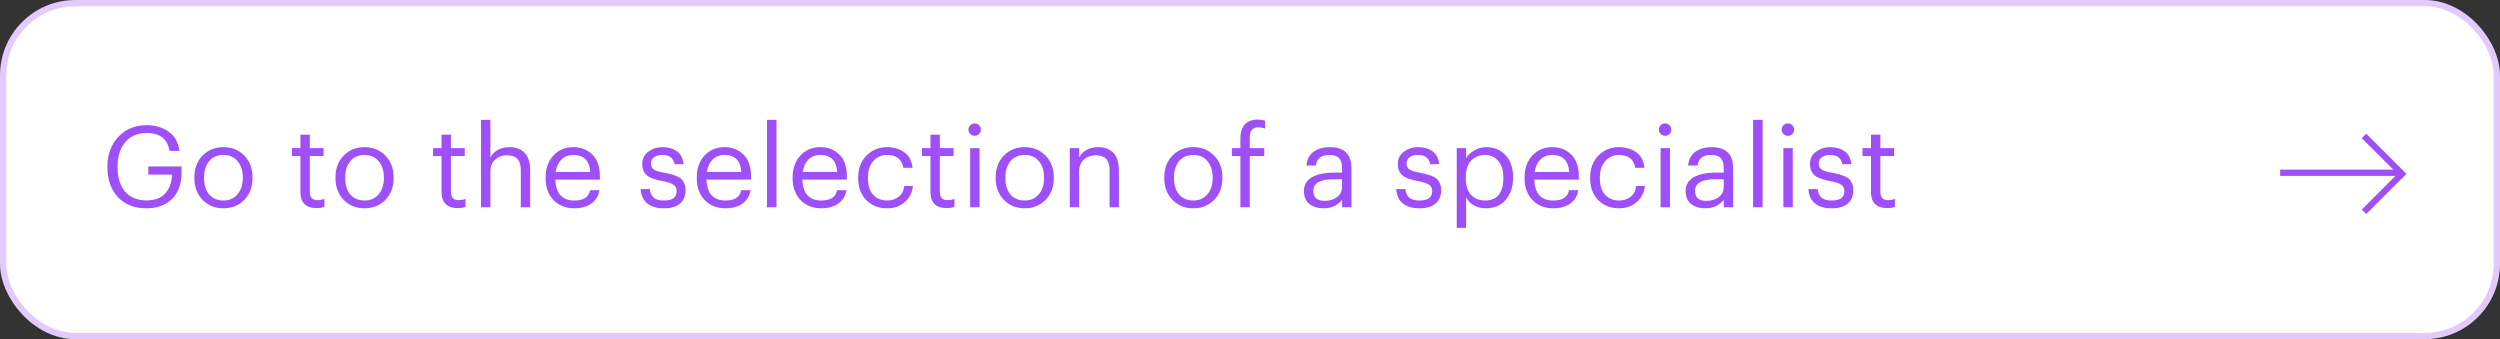
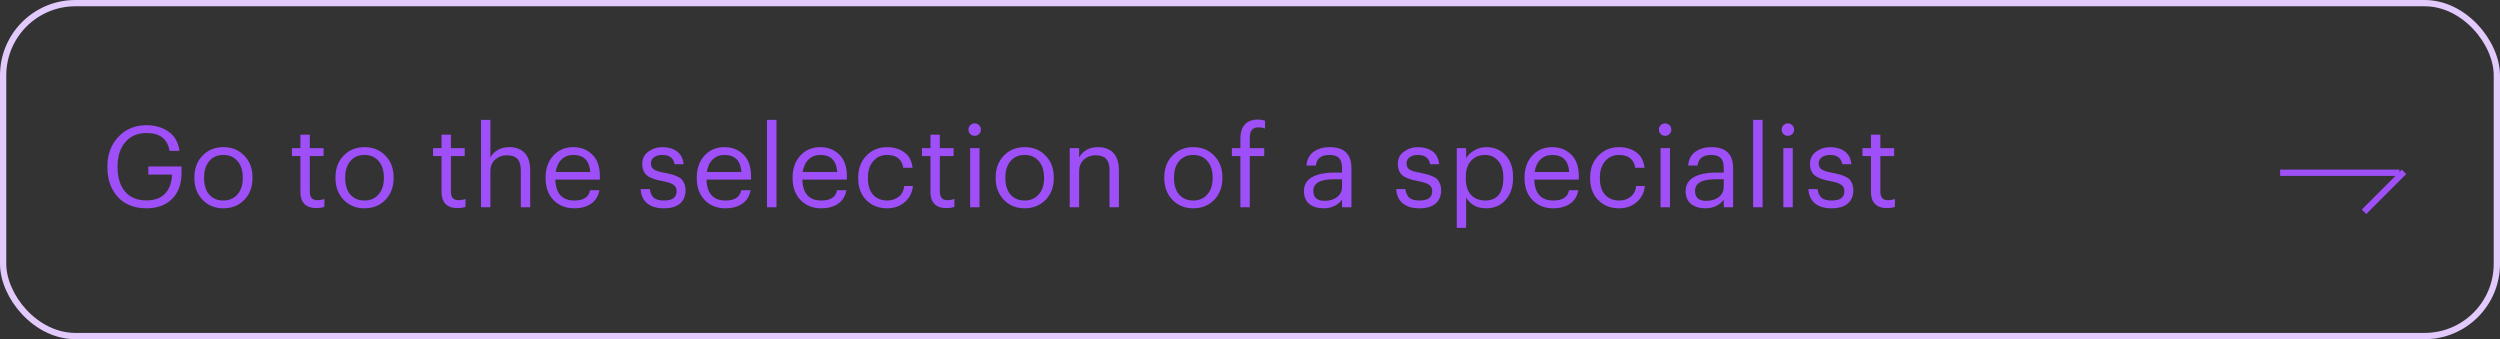
<svg xmlns="http://www.w3.org/2000/svg" width="398" height="54" viewBox="0 0 398 54" fill="none">
  <rect x="0" y="0" width="398" height="54" fill="#333333" stroke="none" />
-   <rect x="0.5" y="0.5" width="397" height="53" rx="11.5" fill="white" />
  <rect x="0.5" y="0.5" width="397" height="53" rx="11.5" stroke="#E2CAFD" />
  <path d="M23.326 33.162C21.394 33.162 19.87 32.562 18.754 31.362C17.65 30.15 17.098 28.578 17.098 26.646V26.502C17.098 24.606 17.674 23.04 18.826 21.804C19.99 20.556 21.49 19.932 23.326 19.932C24.694 19.932 25.864 20.274 26.836 20.958C27.808 21.63 28.384 22.65 28.564 24.018H26.998C26.662 22.122 25.45 21.174 23.362 21.174C21.898 21.174 20.758 21.66 19.942 22.632C19.126 23.592 18.718 24.876 18.718 26.484V26.628C18.718 28.26 19.114 29.55 19.906 30.498C20.698 31.434 21.838 31.902 23.326 31.902C24.658 31.902 25.66 31.524 26.332 30.768C27.004 30.012 27.352 29.022 27.376 27.798H23.614V26.502H28.906V27.456C28.906 29.28 28.396 30.69 27.376 31.686C26.368 32.67 25.018 33.162 23.326 33.162ZM35.571 31.92C36.507 31.92 37.251 31.596 37.803 30.948C38.367 30.3 38.649 29.442 38.649 28.374V28.248C38.649 27.156 38.367 26.286 37.803 25.638C37.251 24.99 36.507 24.666 35.571 24.666C34.623 24.666 33.873 24.99 33.321 25.638C32.769 26.286 32.493 27.15 32.493 28.23V28.374C32.493 29.466 32.763 30.33 33.303 30.966C33.855 31.602 34.611 31.92 35.571 31.92ZM35.553 33.162C34.221 33.162 33.117 32.712 32.241 31.812C31.377 30.9 30.945 29.754 30.945 28.374V28.23C30.945 26.826 31.377 25.674 32.241 24.774C33.117 23.874 34.227 23.424 35.571 23.424C36.915 23.424 38.019 23.874 38.883 24.774C39.759 25.662 40.197 26.808 40.197 28.212V28.356C40.197 29.772 39.759 30.93 38.883 31.83C38.007 32.718 36.897 33.162 35.553 33.162ZM50.365 33.126C49.525 33.126 48.889 32.904 48.457 32.46C48.037 32.016 47.827 31.41 47.827 30.642V24.846H46.477V23.586H47.827V21.444H49.321V23.586H51.517V24.846H49.321V30.498C49.321 31.41 49.711 31.866 50.491 31.866C50.899 31.866 51.283 31.8 51.643 31.668V32.928C51.319 33.06 50.893 33.126 50.365 33.126ZM58.036 31.92C58.972 31.92 59.716 31.596 60.268 30.948C60.832 30.3 61.114 29.442 61.114 28.374V28.248C61.114 27.156 60.832 26.286 60.268 25.638C59.716 24.99 58.972 24.666 58.036 24.666C57.088 24.666 56.338 24.99 55.786 25.638C55.234 26.286 54.958 27.15 54.958 28.23V28.374C54.958 29.466 55.228 30.33 55.768 30.966C56.32 31.602 57.076 31.92 58.036 31.92ZM58.018 33.162C56.686 33.162 55.582 32.712 54.706 31.812C53.842 30.9 53.41 29.754 53.41 28.374V28.23C53.41 26.826 53.842 25.674 54.706 24.774C55.582 23.874 56.692 23.424 58.036 23.424C59.38 23.424 60.484 23.874 61.348 24.774C62.224 25.662 62.662 26.808 62.662 28.212V28.356C62.662 29.772 62.224 30.93 61.348 31.83C60.472 32.718 59.362 33.162 58.018 33.162ZM72.83 33.126C71.99 33.126 71.354 32.904 70.922 32.46C70.502 32.016 70.292 31.41 70.292 30.642V24.846H68.942V23.586H70.292V21.444H71.786V23.586H73.982V24.846H71.786V30.498C71.786 31.41 72.176 31.866 72.956 31.866C73.364 31.866 73.748 31.8 74.108 31.668V32.928C73.784 33.06 73.358 33.126 72.83 33.126ZM76.577 19.086H78.071V25.08C78.311 24.6 78.689 24.204 79.205 23.892C79.721 23.58 80.351 23.424 81.095 23.424C82.127 23.424 82.937 23.73 83.525 24.342C84.113 24.954 84.407 25.914 84.407 27.222V33H82.913V27.114C82.913 26.286 82.733 25.68 82.373 25.296C82.013 24.912 81.455 24.72 80.699 24.72C79.967 24.72 79.343 24.948 78.827 25.404C78.323 25.86 78.071 26.49 78.071 27.294V33H76.577V19.086ZM91.415 33.162C90.071 33.162 88.973 32.724 88.121 31.848C87.281 30.972 86.861 29.82 86.861 28.392V28.248C86.861 26.832 87.269 25.674 88.085 24.774C88.913 23.874 89.975 23.424 91.271 23.424C92.471 23.424 93.473 23.814 94.277 24.594C95.093 25.362 95.501 26.532 95.501 28.104V28.59H88.409C88.481 30.81 89.489 31.92 91.433 31.92C92.909 31.92 93.743 31.374 93.935 30.282H95.429C95.261 31.218 94.823 31.932 94.115 32.424C93.407 32.916 92.507 33.162 91.415 33.162ZM93.971 27.384C93.839 25.572 92.939 24.666 91.271 24.666C90.515 24.666 89.891 24.906 89.399 25.386C88.907 25.866 88.595 26.532 88.463 27.384H93.971ZM108.258 32.406C107.67 32.91 106.812 33.162 105.684 33.162C104.556 33.162 103.668 32.898 103.02 32.37C102.384 31.83 102.042 31.074 101.994 30.102H103.452C103.524 30.702 103.728 31.158 104.064 31.47C104.412 31.77 104.946 31.92 105.666 31.92C106.374 31.92 106.89 31.8 107.214 31.56C107.55 31.308 107.718 30.93 107.718 30.426C107.718 29.958 107.544 29.616 107.196 29.4C106.86 29.172 106.302 28.986 105.522 28.842C104.298 28.626 103.446 28.314 102.966 27.906C102.486 27.498 102.246 26.886 102.246 26.07C102.246 25.254 102.57 24.612 103.218 24.144C103.878 23.664 104.616 23.424 105.432 23.424C106.356 23.424 107.124 23.64 107.736 24.072C108.36 24.504 108.726 25.194 108.834 26.142H107.394C107.286 25.626 107.076 25.254 106.764 25.026C106.464 24.786 106.014 24.666 105.414 24.666C104.874 24.666 104.442 24.792 104.118 25.044C103.794 25.284 103.632 25.608 103.632 26.016C103.632 26.436 103.782 26.754 104.082 26.97C104.394 27.186 104.976 27.366 105.828 27.51C106.296 27.606 106.662 27.69 106.926 27.762C107.202 27.834 107.496 27.942 107.808 28.086C108.132 28.218 108.378 28.38 108.546 28.572C108.714 28.752 108.852 28.986 108.96 29.274C109.08 29.562 109.14 29.904 109.14 30.3C109.14 31.188 108.846 31.89 108.258 32.406ZM115.48 33.162C114.136 33.162 113.038 32.724 112.186 31.848C111.346 30.972 110.926 29.82 110.926 28.392V28.248C110.926 26.832 111.334 25.674 112.15 24.774C112.978 23.874 114.04 23.424 115.336 23.424C116.536 23.424 117.538 23.814 118.342 24.594C119.158 25.362 119.566 26.532 119.566 28.104V28.59H112.474C112.546 30.81 113.554 31.92 115.498 31.92C116.974 31.92 117.808 31.374 118 30.282H119.494C119.326 31.218 118.888 31.932 118.18 32.424C117.472 32.916 116.572 33.162 115.48 33.162ZM118.036 27.384C117.904 25.572 117.004 24.666 115.336 24.666C114.58 24.666 113.956 24.906 113.464 25.386C112.972 25.866 112.66 26.532 112.528 27.384H118.036ZM122.105 19.086H123.617V33H122.105V19.086ZM130.738 33.162C129.394 33.162 128.296 32.724 127.444 31.848C126.604 30.972 126.184 29.82 126.184 28.392V28.248C126.184 26.832 126.592 25.674 127.408 24.774C128.236 23.874 129.298 23.424 130.594 23.424C131.794 23.424 132.796 23.814 133.6 24.594C134.416 25.362 134.824 26.532 134.824 28.104V28.59H127.732C127.804 30.81 128.812 31.92 130.756 31.92C132.232 31.92 133.066 31.374 133.258 30.282H134.752C134.584 31.218 134.146 31.932 133.438 32.424C132.73 32.916 131.83 33.162 130.738 33.162ZM133.294 27.384C133.162 25.572 132.262 24.666 130.594 24.666C129.838 24.666 129.214 24.906 128.722 25.386C128.23 25.866 127.918 26.532 127.786 27.384H133.294ZM141.233 33.162C139.889 33.162 138.785 32.73 137.921 31.866C137.057 30.99 136.625 29.832 136.625 28.392V28.248C136.625 26.832 137.063 25.674 137.939 24.774C138.827 23.874 139.913 23.424 141.197 23.424C142.277 23.424 143.195 23.694 143.951 24.234C144.707 24.762 145.151 25.59 145.283 26.718H143.807C143.591 25.35 142.721 24.666 141.197 24.666C140.321 24.666 139.595 24.996 139.019 25.656C138.455 26.304 138.173 27.168 138.173 28.248V28.392C138.173 29.52 138.449 30.39 139.001 31.002C139.565 31.614 140.315 31.92 141.251 31.92C141.959 31.92 142.565 31.722 143.069 31.326C143.585 30.918 143.879 30.348 143.951 29.616H145.337C145.241 30.648 144.809 31.5 144.041 32.172C143.285 32.832 142.349 33.162 141.233 33.162ZM150.666 33.126C149.826 33.126 149.19 32.904 148.758 32.46C148.338 32.016 148.128 31.41 148.128 30.642V24.846H146.778V23.586H148.128V21.444H149.622V23.586H151.818V24.846H149.622V30.498C149.622 31.41 150.012 31.866 150.792 31.866C151.2 31.866 151.584 31.8 151.944 31.668V32.928C151.62 33.06 151.194 33.126 150.666 33.126ZM154.449 23.586H155.943V33H154.449V23.586ZM155.871 21.336C155.679 21.528 155.445 21.624 155.169 21.624C154.893 21.624 154.659 21.528 154.467 21.336C154.275 21.144 154.179 20.91 154.179 20.634C154.179 20.358 154.275 20.124 154.467 19.932C154.659 19.74 154.893 19.644 155.169 19.644C155.445 19.644 155.679 19.74 155.871 19.932C156.063 20.124 156.159 20.358 156.159 20.634C156.159 20.91 156.063 21.144 155.871 21.336ZM163.136 31.92C164.072 31.92 164.816 31.596 165.368 30.948C165.932 30.3 166.214 29.442 166.214 28.374V28.248C166.214 27.156 165.932 26.286 165.368 25.638C164.816 24.99 164.072 24.666 163.136 24.666C162.188 24.666 161.438 24.99 160.886 25.638C160.334 26.286 160.058 27.15 160.058 28.23V28.374C160.058 29.466 160.328 30.33 160.868 30.966C161.42 31.602 162.176 31.92 163.136 31.92ZM163.118 33.162C161.786 33.162 160.682 32.712 159.806 31.812C158.942 30.9 158.51 29.754 158.51 28.374V28.23C158.51 26.826 158.942 25.674 159.806 24.774C160.682 23.874 161.792 23.424 163.136 23.424C164.48 23.424 165.584 23.874 166.448 24.774C167.324 25.662 167.762 26.808 167.762 28.212V28.356C167.762 29.772 167.324 30.93 166.448 31.83C165.572 32.718 164.462 33.162 163.118 33.162ZM170.304 23.586H171.798V25.08C172.038 24.6 172.416 24.204 172.932 23.892C173.448 23.58 174.078 23.424 174.822 23.424C175.854 23.424 176.664 23.73 177.252 24.342C177.84 24.954 178.134 25.914 178.134 27.222V33H176.64V27.114C176.64 26.286 176.46 25.68 176.1 25.296C175.74 24.912 175.182 24.72 174.426 24.72C173.694 24.72 173.07 24.948 172.554 25.404C172.05 25.86 171.798 26.49 171.798 27.294V33H170.304V23.586ZM189.978 31.92C190.914 31.92 191.658 31.596 192.21 30.948C192.774 30.3 193.056 29.442 193.056 28.374V28.248C193.056 27.156 192.774 26.286 192.21 25.638C191.658 24.99 190.914 24.666 189.978 24.666C189.03 24.666 188.28 24.99 187.728 25.638C187.176 26.286 186.9 27.15 186.9 28.23V28.374C186.9 29.466 187.17 30.33 187.71 30.966C188.262 31.602 189.018 31.92 189.978 31.92ZM189.96 33.162C188.628 33.162 187.524 32.712 186.648 31.812C185.784 30.9 185.352 29.754 185.352 28.374V28.23C185.352 26.826 185.784 25.674 186.648 24.774C187.524 23.874 188.634 23.424 189.978 23.424C191.322 23.424 192.426 23.874 193.29 24.774C194.166 25.662 194.604 26.808 194.604 28.212V28.356C194.604 29.772 194.166 30.93 193.29 31.83C192.414 32.718 191.304 33.162 189.96 33.162ZM197.469 24.846H196.119V23.586H197.469V22.056C197.469 21.084 197.703 20.34 198.171 19.824C198.651 19.296 199.353 19.032 200.277 19.032C200.661 19.032 201.033 19.092 201.393 19.212V20.472C201.105 20.34 200.751 20.274 200.331 20.274C199.419 20.274 198.963 20.814 198.963 21.894V23.586H201.267V24.846H198.963V33H197.469V24.846ZM210.718 33.162C209.794 33.162 209.038 32.934 208.45 32.478C207.874 32.01 207.586 31.314 207.586 30.39C207.586 29.874 207.712 29.424 207.964 29.04C208.228 28.644 208.588 28.338 209.044 28.122C209.5 27.894 209.998 27.732 210.538 27.636C211.078 27.528 211.666 27.474 212.302 27.474H213.652V26.79C213.652 26.034 213.496 25.494 213.184 25.17C212.872 24.834 212.356 24.666 211.636 24.666C210.34 24.666 209.62 25.23 209.476 26.358H207.982C208.078 25.35 208.468 24.612 209.152 24.144C209.848 23.664 210.7 23.424 211.708 23.424C214 23.424 215.146 24.546 215.146 26.79V33H213.652V31.812C212.932 32.712 211.954 33.162 210.718 33.162ZM210.862 31.974C211.678 31.974 212.344 31.776 212.86 31.38C213.388 30.972 213.652 30.414 213.652 29.706V28.536H212.356C210.172 28.536 209.08 29.154 209.08 30.39C209.08 31.446 209.674 31.974 210.862 31.974ZM228.546 32.406C227.958 32.91 227.1 33.162 225.972 33.162C224.844 33.162 223.956 32.898 223.308 32.37C222.672 31.83 222.33 31.074 222.282 30.102H223.74C223.812 30.702 224.016 31.158 224.352 31.47C224.7 31.77 225.234 31.92 225.954 31.92C226.662 31.92 227.178 31.8 227.502 31.56C227.838 31.308 228.006 30.93 228.006 30.426C228.006 29.958 227.832 29.616 227.484 29.4C227.148 29.172 226.59 28.986 225.81 28.842C224.586 28.626 223.734 28.314 223.254 27.906C222.774 27.498 222.534 26.886 222.534 26.07C222.534 25.254 222.858 24.612 223.506 24.144C224.166 23.664 224.904 23.424 225.72 23.424C226.644 23.424 227.412 23.64 228.024 24.072C228.648 24.504 229.014 25.194 229.122 26.142H227.682C227.574 25.626 227.364 25.254 227.052 25.026C226.752 24.786 226.302 24.666 225.702 24.666C225.162 24.666 224.73 24.792 224.406 25.044C224.082 25.284 223.92 25.608 223.92 26.016C223.92 26.436 224.07 26.754 224.37 26.97C224.682 27.186 225.264 27.366 226.116 27.51C226.584 27.606 226.95 27.69 227.214 27.762C227.49 27.834 227.784 27.942 228.096 28.086C228.42 28.218 228.666 28.38 228.834 28.572C229.002 28.752 229.14 28.986 229.248 29.274C229.368 29.562 229.428 29.904 229.428 30.3C229.428 31.188 229.134 31.89 228.546 32.406ZM231.915 23.586H233.409V25.17C233.685 24.69 234.117 24.282 234.705 23.946C235.293 23.598 235.923 23.424 236.595 23.424C237.855 23.424 238.881 23.85 239.673 24.702C240.477 25.554 240.879 26.706 240.879 28.158V28.302C240.879 29.754 240.483 30.93 239.691 31.83C238.911 32.718 237.879 33.162 236.595 33.162C235.155 33.162 234.093 32.592 233.409 31.452V36.276H231.915V23.586ZM236.451 31.92C237.387 31.92 238.101 31.62 238.593 31.02C239.085 30.408 239.331 29.526 239.331 28.374V28.23C239.331 27.09 239.055 26.214 238.503 25.602C237.963 24.978 237.273 24.666 236.433 24.666C235.521 24.666 234.777 24.972 234.201 25.584C233.637 26.184 233.355 27.066 233.355 28.23V28.374C233.355 29.538 233.631 30.42 234.183 31.02C234.747 31.62 235.503 31.92 236.451 31.92ZM247.263 33.162C245.919 33.162 244.821 32.724 243.969 31.848C243.129 30.972 242.709 29.82 242.709 28.392V28.248C242.709 26.832 243.117 25.674 243.933 24.774C244.761 23.874 245.823 23.424 247.119 23.424C248.319 23.424 249.321 23.814 250.125 24.594C250.941 25.362 251.349 26.532 251.349 28.104V28.59H244.257C244.329 30.81 245.337 31.92 247.281 31.92C248.757 31.92 249.591 31.374 249.783 30.282H251.277C251.109 31.218 250.671 31.932 249.963 32.424C249.255 32.916 248.355 33.162 247.263 33.162ZM249.819 27.384C249.687 25.572 248.787 24.666 247.119 24.666C246.363 24.666 245.739 24.906 245.247 25.386C244.755 25.866 244.443 26.532 244.311 27.384H249.819ZM257.758 33.162C256.414 33.162 255.31 32.73 254.446 31.866C253.582 30.99 253.15 29.832 253.15 28.392V28.248C253.15 26.832 253.588 25.674 254.464 24.774C255.352 23.874 256.438 23.424 257.722 23.424C258.802 23.424 259.72 23.694 260.476 24.234C261.232 24.762 261.676 25.59 261.808 26.718H260.332C260.116 25.35 259.246 24.666 257.722 24.666C256.846 24.666 256.12 24.996 255.544 25.656C254.98 26.304 254.698 27.168 254.698 28.248V28.392C254.698 29.52 254.974 30.39 255.526 31.002C256.09 31.614 256.84 31.92 257.776 31.92C258.484 31.92 259.09 31.722 259.594 31.326C260.11 30.918 260.404 30.348 260.476 29.616H261.862C261.766 30.648 261.334 31.5 260.566 32.172C259.81 32.832 258.874 33.162 257.758 33.162ZM264.365 23.586H265.859V33H264.365V23.586ZM265.787 21.336C265.595 21.528 265.361 21.624 265.085 21.624C264.809 21.624 264.575 21.528 264.383 21.336C264.191 21.144 264.095 20.91 264.095 20.634C264.095 20.358 264.191 20.124 264.383 19.932C264.575 19.74 264.809 19.644 265.085 19.644C265.361 19.644 265.595 19.74 265.787 19.932C265.979 20.124 266.075 20.358 266.075 20.634C266.075 20.91 265.979 21.144 265.787 21.336ZM271.486 33.162C270.562 33.162 269.806 32.934 269.218 32.478C268.642 32.01 268.354 31.314 268.354 30.39C268.354 29.874 268.48 29.424 268.732 29.04C268.996 28.644 269.356 28.338 269.812 28.122C270.268 27.894 270.766 27.732 271.306 27.636C271.846 27.528 272.434 27.474 273.07 27.474H274.42V26.79C274.42 26.034 274.264 25.494 273.952 25.17C273.64 24.834 273.124 24.666 272.404 24.666C271.108 24.666 270.388 25.23 270.244 26.358H268.75C268.846 25.35 269.236 24.612 269.92 24.144C270.616 23.664 271.468 23.424 272.476 23.424C274.768 23.424 275.914 24.546 275.914 26.79V33H274.42V31.812C273.7 32.712 272.722 33.162 271.486 33.162ZM271.63 31.974C272.446 31.974 273.112 31.776 273.628 31.38C274.156 30.972 274.42 30.414 274.42 29.706V28.536H273.124C270.94 28.536 269.848 29.154 269.848 30.39C269.848 31.446 270.442 31.974 271.63 31.974ZM279.095 19.086H280.607V33H279.095V19.086ZM283.912 23.586H285.406V33H283.912V23.586ZM285.334 21.336C285.142 21.528 284.908 21.624 284.632 21.624C284.356 21.624 284.122 21.528 283.93 21.336C283.738 21.144 283.642 20.91 283.642 20.634C283.642 20.358 283.738 20.124 283.93 19.932C284.122 19.74 284.356 19.644 284.632 19.644C284.908 19.644 285.142 19.74 285.334 19.932C285.526 20.124 285.622 20.358 285.622 20.634C285.622 20.91 285.526 21.144 285.334 21.336ZM294.165 32.406C293.577 32.91 292.719 33.162 291.591 33.162C290.463 33.162 289.575 32.898 288.927 32.37C288.291 31.83 287.949 31.074 287.901 30.102H289.359C289.431 30.702 289.635 31.158 289.971 31.47C290.319 31.77 290.853 31.92 291.573 31.92C292.281 31.92 292.797 31.8 293.121 31.56C293.457 31.308 293.625 30.93 293.625 30.426C293.625 29.958 293.451 29.616 293.103 29.4C292.767 29.172 292.209 28.986 291.429 28.842C290.205 28.626 289.353 28.314 288.873 27.906C288.393 27.498 288.153 26.886 288.153 26.07C288.153 25.254 288.477 24.612 289.125 24.144C289.785 23.664 290.523 23.424 291.339 23.424C292.263 23.424 293.031 23.64 293.643 24.072C294.267 24.504 294.633 25.194 294.741 26.142H293.301C293.193 25.626 292.983 25.254 292.671 25.026C292.371 24.786 291.921 24.666 291.321 24.666C290.781 24.666 290.349 24.792 290.025 25.044C289.701 25.284 289.539 25.608 289.539 26.016C289.539 26.436 289.689 26.754 289.989 26.97C290.301 27.186 290.883 27.366 291.735 27.51C292.203 27.606 292.569 27.69 292.833 27.762C293.109 27.834 293.403 27.942 293.715 28.086C294.039 28.218 294.285 28.38 294.453 28.572C294.621 28.752 294.759 28.986 294.867 29.274C294.987 29.562 295.047 29.904 295.047 30.3C295.047 31.188 294.753 31.89 294.165 32.406ZM300.396 33.126C299.556 33.126 298.92 32.904 298.488 32.46C298.068 32.016 297.858 31.41 297.858 30.642V24.846H296.508V23.586H297.858V21.444H299.352V23.586H301.548V24.846H299.352V30.498C299.352 31.41 299.742 31.866 300.522 31.866C300.93 31.866 301.314 31.8 301.674 31.668V32.928C301.35 33.06 300.924 33.126 300.396 33.126Z" fill="#9E4FF8" />
  <line x1="363" y1="27.5" x2="382" y2="27.5" stroke="#9E4FF8" />
  <line x1="382.718" y1="27.354" x2="376.354" y2="33.718" stroke="#9E4FF8" />
-   <line x1="376.353" y1="21.646" x2="382.719" y2="28.009" stroke="#9E4FF8" />
</svg>